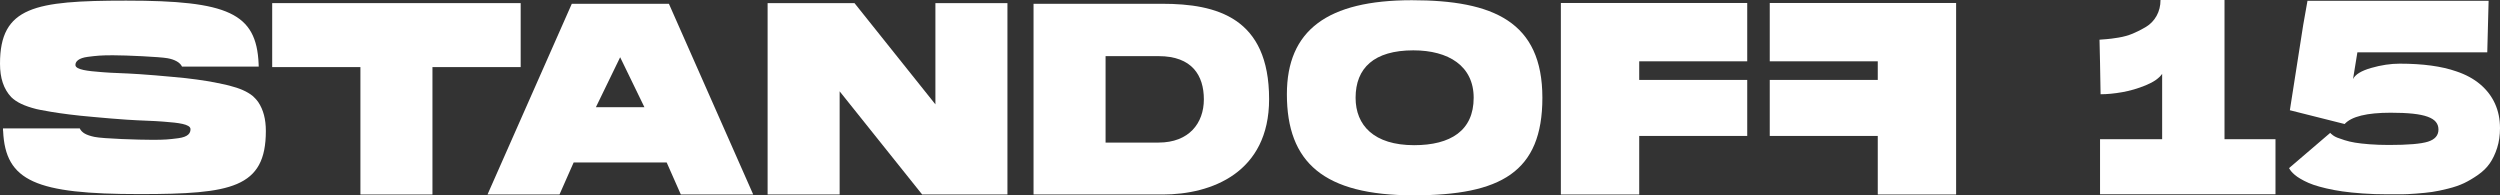
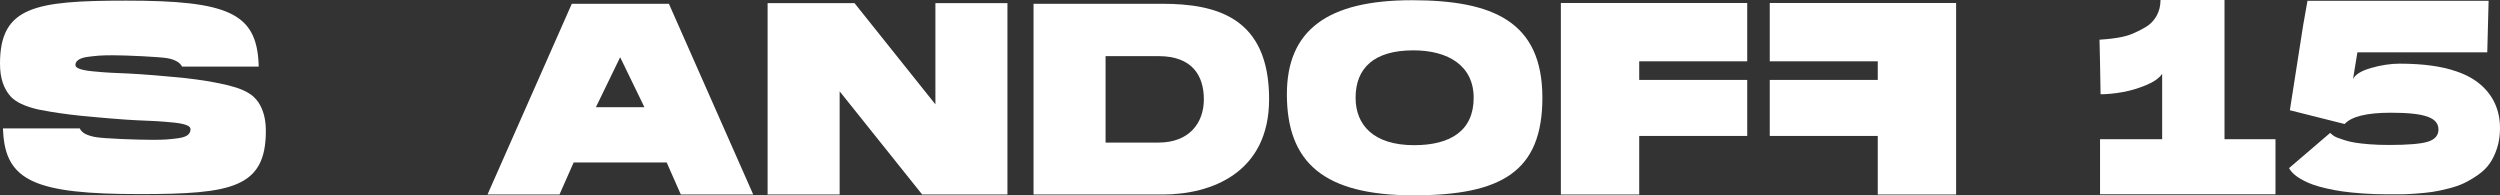
<svg xmlns="http://www.w3.org/2000/svg" width="1280" height="100" viewBox="0 0 1280 100" fill="none">
  <rect x="0" y="0" width="1280" height="100" fill="#333333" stroke="none" />
  <path d="M292.762 1.937L249.606 99.582H286.462L293.712 83.18H341.335L348.586 99.582H385.643L342.481 1.937H292.762ZM305.102 54.876L317.519 29.309L329.935 54.876H305.102Z" fill="white" />
  <path d="M595.044 1.937H529.173V16.814V22.48V84.922V88.32V99.582H595.362C620.189 99.582 649.782 88.49 649.782 50.758C649.782 9.016 623.001 1.937 595.044 1.937ZM593.198 72.997H566.054V28.74H593.198C610.346 28.74 616.375 38.65 616.375 50.868C616.375 63.09 608.741 72.997 593.198 72.997Z" fill="white" />
  <path d="M722.832 0.11C679.639 0.11 658.883 15.491 658.883 48.23C658.883 83.262 677.829 100 723.713 100C768.411 100 789.7 88.135 789.7 50.056C789.7 11.134 764.596 0.11 722.832 0.11ZM724.023 74.332C703.508 74.332 694.063 64.209 694.063 50.056C694.063 34.813 703.536 25.777 723.616 25.777C741.7 25.777 754.52 33.793 754.52 50.056C754.52 66.861 742.715 74.332 724.023 74.332Z" fill="white" />
  <path d="M906.113 31.392V1.528H1001.53V17.483V25.779V99.581H966.819H963.432H961.416V69.599H906.113V40.919H961.416V31.392H906.113Z" fill="white" />
-   <path d="M266.586 34.353V1.596H139.364V34.353H184.534V99.582H185.462H187.018H218.932H220.488H221.415V34.353H266.586Z" fill="white" />
  <path d="M478.929 53.435L437.5 1.597H393.016V31.474V33.741V99.582H424.93H428.044H429.897V46.759L472.145 99.582H515.81V69.704V67.438V1.597L478.929 1.596V53.435Z" fill="white" />
  <path d="M839.278 31.392H894.578V1.528H799.162V17.483V25.779V99.581H833.874H837.262H839.278V69.599H894.582V40.919H839.278V31.392Z" fill="white" />
  <path d="M71.521 99.371C95.399 99.371 111.204 98.524 121.319 94.197C131.69 89.76 136.116 81.65 136.116 67.081C136.116 61.042 134.85 56.21 132.253 52.314C131.377 51.001 129.75 49.423 129.376 49.124C126.575 46.875 122.796 45.201 117.481 43.851C117.371 43.821 106.722 40.903 88.641 39.387C87.695 39.306 86.628 39.209 85.413 39.101C82.1 38.798 77.564 38.385 71.377 37.966C67.327 37.69 63.803 37.547 60.696 37.417C57.786 37.297 55.274 37.195 53.262 37.017C52.779 36.972 52.212 36.931 51.587 36.883C45.107 36.389 38.769 35.713 38.624 33.364C38.51 31.483 40.331 29.698 44.915 29.11C49.597 28.51 51.776 28.299 57.842 28.299C64.633 28.299 81.798 29.096 85.722 29.802C87.674 30.154 89.097 30.629 90.478 31.396C91.748 32.097 92.707 33.06 93.196 34.117H132.462L132.418 32.739C131.318 6.677 116.739 0.32 64.595 0.32C40.716 0.32 24.912 1.167 14.797 5.494C4.426 9.932 0 18.041 0 32.611C0 39.986 1.868 45.571 5.711 49.685C8.46 52.379 12.438 54.268 18.637 55.84C18.738 55.863 29.389 58.332 47.474 59.846C48.403 59.925 49.448 60.021 50.635 60.129C53.959 60.431 58.512 60.846 64.737 61.269C68.781 61.541 72.3 61.687 75.405 61.814C78.321 61.935 80.838 62.039 82.853 62.217C83.331 62.26 83.892 62.301 84.511 62.348C91.043 62.841 97.473 63.532 97.534 66.08C97.58 68.019 96.532 70.092 91.2 70.776C86.523 71.377 84.345 71.587 78.272 71.587C71.239 71.587 52.624 71.02 48.311 70.082C46.178 69.621 44.631 69.094 43.441 68.427C42.21 67.733 41.309 66.802 40.828 65.729H1.53V66.867H1.585L1.595 67.067C2.736 92.855 18.418 99.371 71.521 99.371Z" fill="white" />
  <path d="M1138.95 71.258H1165.05V99.478H1075.22V71.258H1107.02V37.816C1105.44 40.073 1102.64 42.027 1098.62 43.672C1094.59 45.319 1090.57 46.494 1086.54 47.199C1082.51 47.905 1078.83 48.257 1075.5 48.257L1075.22 32.313L1074.95 20.319C1076.06 20.225 1077.28 20.131 1078.63 20.036C1079.97 19.945 1081.96 19.683 1084.6 19.26C1087.23 18.836 1089.68 18.155 1091.95 17.215C1094.22 16.275 1096.49 15.122 1098.76 13.757C1101.02 12.394 1102.83 10.512 1104.17 8.113C1105.51 5.714 1106.18 3.011 1106.18 1.14265e-05H1138.95V71.258Z" fill="white" />
  <path d="M1257.65 36.545C1262.46 38.146 1266.53 40.355 1269.87 43.177C1273.2 45.999 1275.72 49.294 1277.43 53.055C1279.14 56.818 1280 61.006 1280 65.613C1280 69.281 1279.51 72.647 1278.54 75.701C1277.57 78.76 1276.32 81.395 1274.79 83.603C1273.27 85.815 1271.25 87.79 1268.76 89.53C1266.26 91.271 1263.87 92.684 1261.61 93.763C1259.34 94.846 1256.61 95.788 1253.41 96.585C1250.22 97.386 1247.49 97.951 1245.22 98.278C1242.95 98.61 1240.2 98.892 1236.96 99.126C1233.72 99.361 1231.32 99.478 1229.74 99.478H1223.77H1222.39C1217.94 99.478 1213.73 99.338 1209.75 99.054C1205.77 98.772 1202.3 98.419 1199.34 97.996C1196.38 97.573 1193.6 97.057 1191.01 96.444C1188.42 95.833 1186.24 95.222 1184.48 94.611C1182.73 93.999 1181.13 93.319 1179.69 92.564C1178.26 91.812 1177.1 91.131 1176.22 90.518C1175.34 89.907 1174.58 89.273 1173.93 88.613C1173.28 87.955 1172.84 87.437 1172.61 87.06C1172.38 86.686 1172.17 86.355 1171.99 86.074L1193.09 68.012C1193.28 68.202 1193.39 68.342 1193.44 68.436C1193.48 68.53 1193.83 68.812 1194.48 69.281C1195.13 69.754 1195.87 70.152 1196.7 70.481C1197.53 70.812 1198.76 71.236 1200.38 71.75C1202 72.269 1203.78 72.692 1205.73 73.021C1207.67 73.351 1210.17 73.634 1213.22 73.868C1216.28 74.103 1219.61 74.222 1223.22 74.222C1232.94 74.222 1239.58 73.656 1243.14 72.527C1246.7 71.399 1248.49 69.331 1248.49 66.318C1248.49 64.814 1248.05 63.52 1247.17 62.439C1246.29 61.357 1244.88 60.463 1242.93 59.757C1240.99 59.052 1238.47 58.535 1235.37 58.205C1232.26 57.876 1228.49 57.711 1224.05 57.711C1211.83 57.711 1203.97 59.64 1200.45 63.495L1172.41 56.441L1179.21 12.98L1181.43 0.424H1193.79H1274.17L1273.48 26.809H1206.98L1204.75 40.496C1205.86 38.146 1208.96 36.241 1214.06 34.782C1219.14 33.325 1224 32.595 1228.63 32.595C1240.48 32.595 1250.15 33.914 1257.65 36.545Z" fill="white" />
</svg>